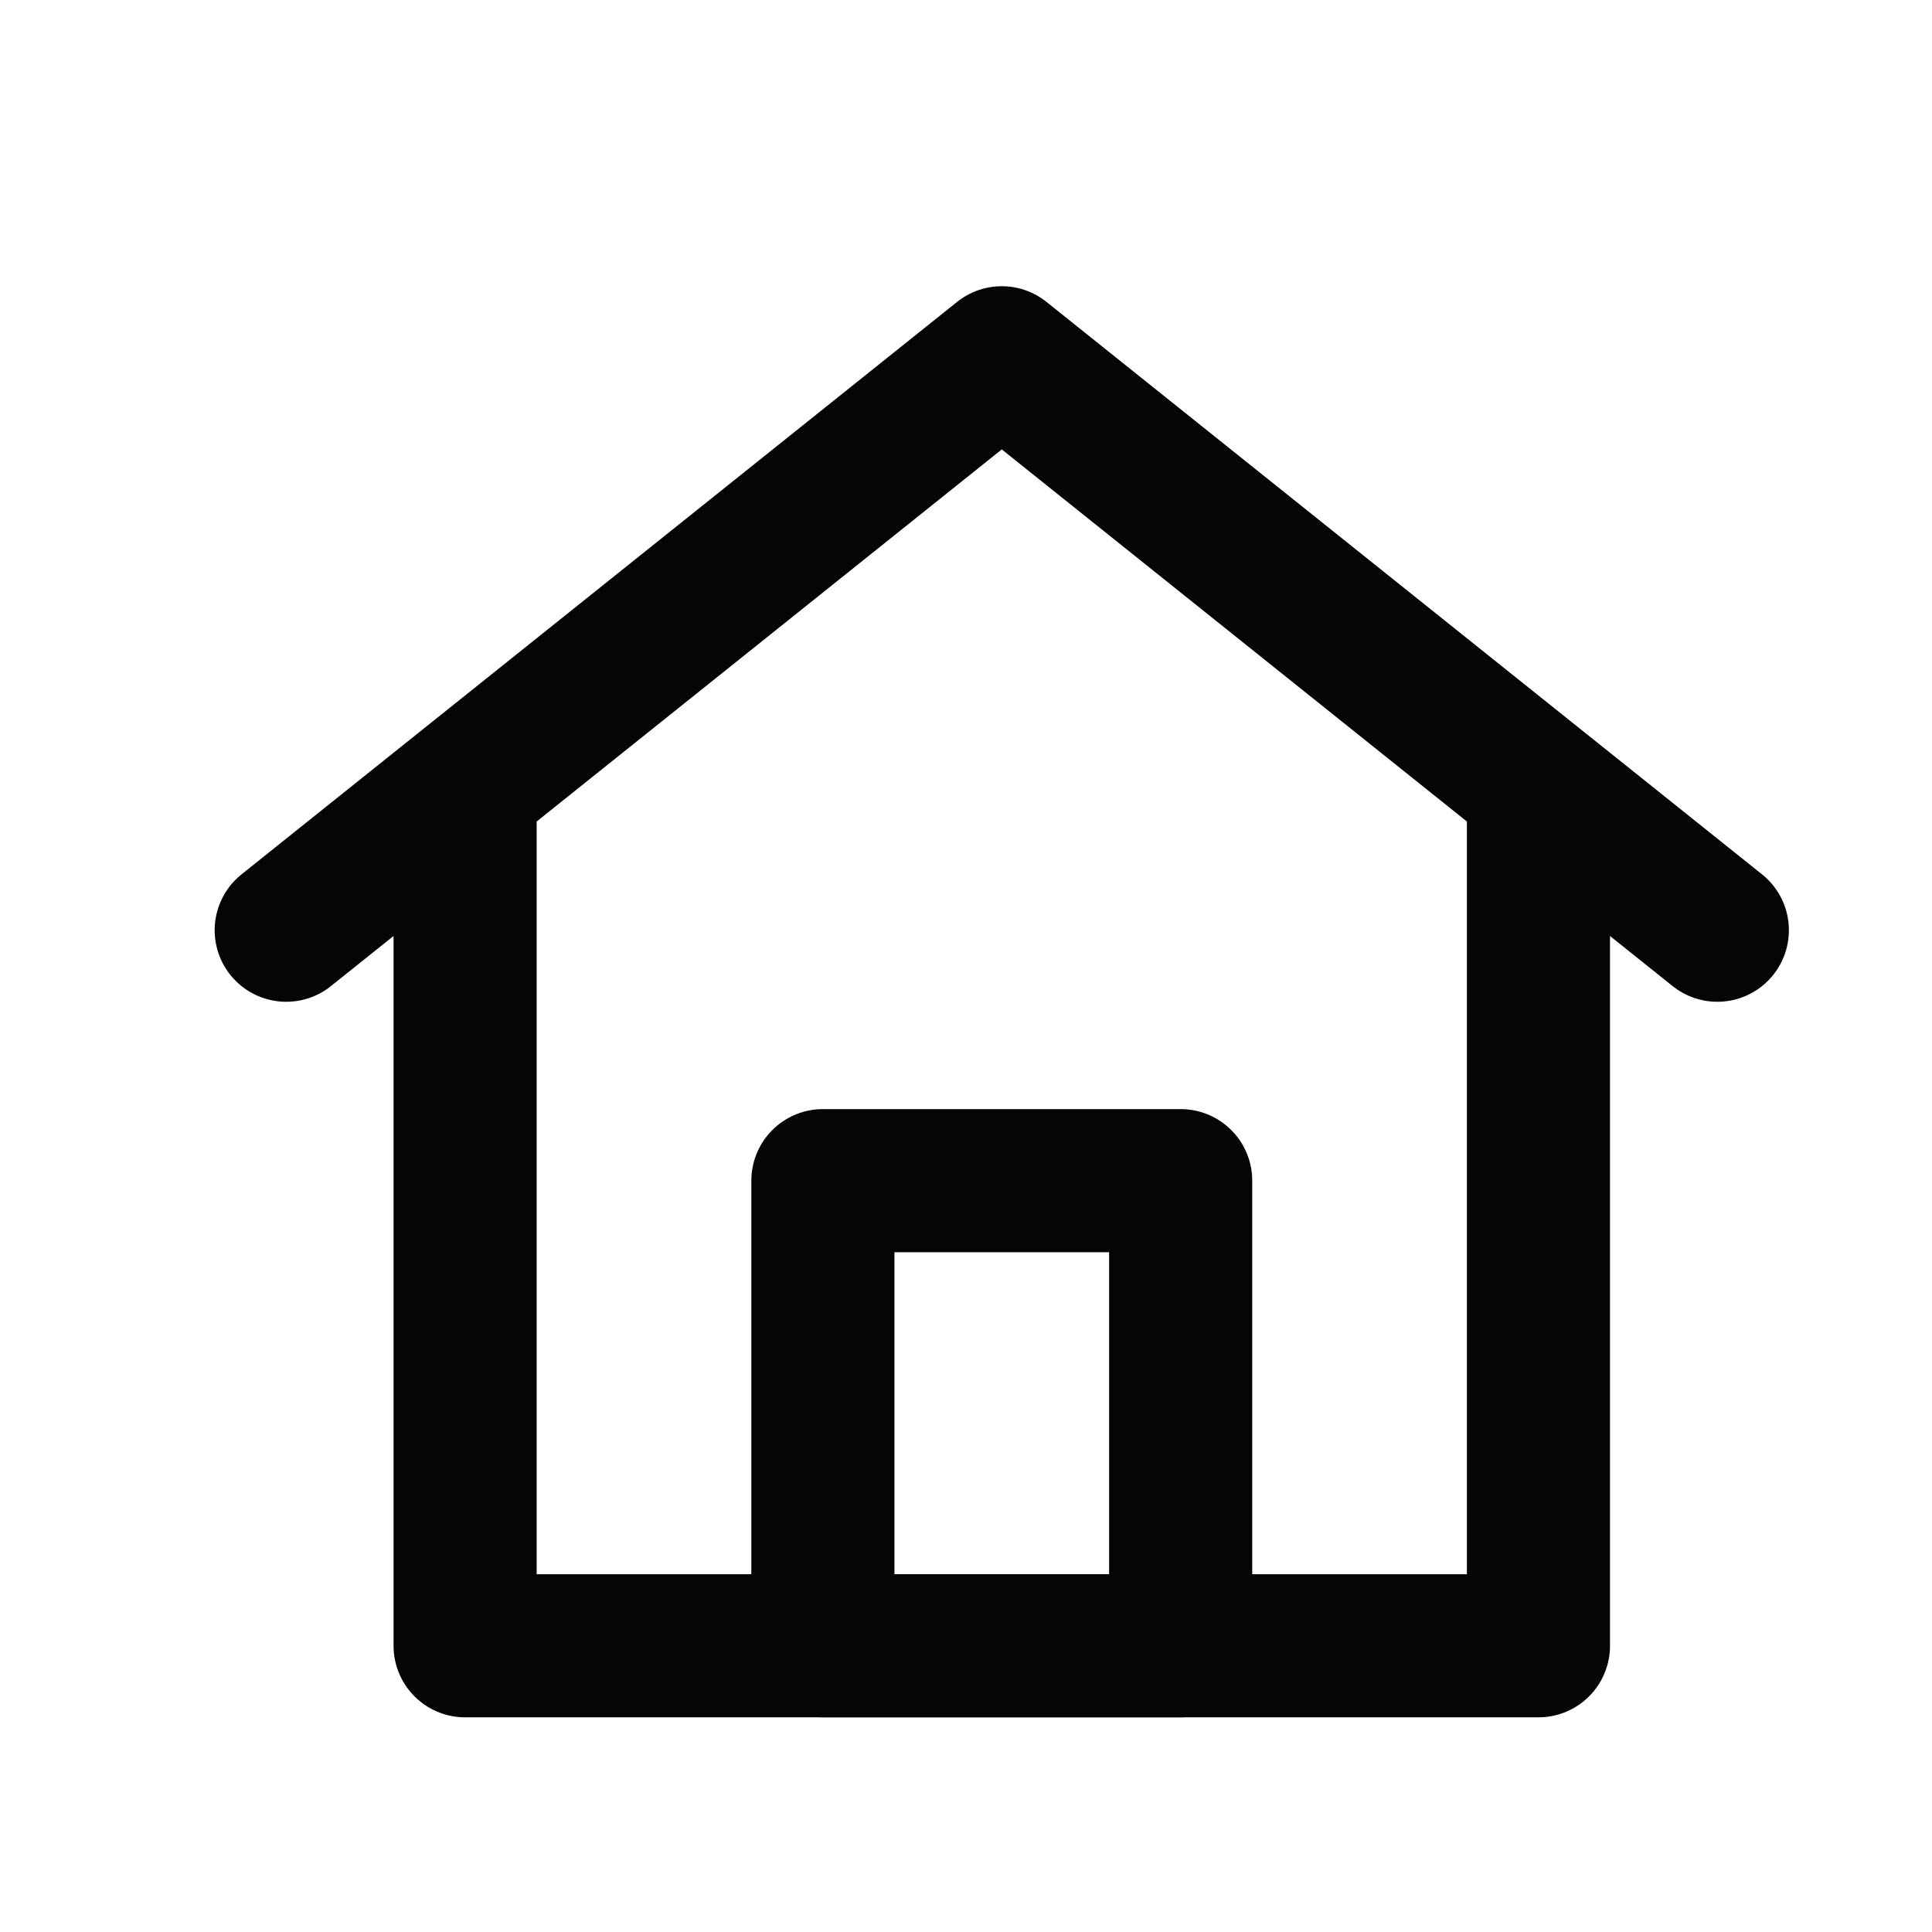
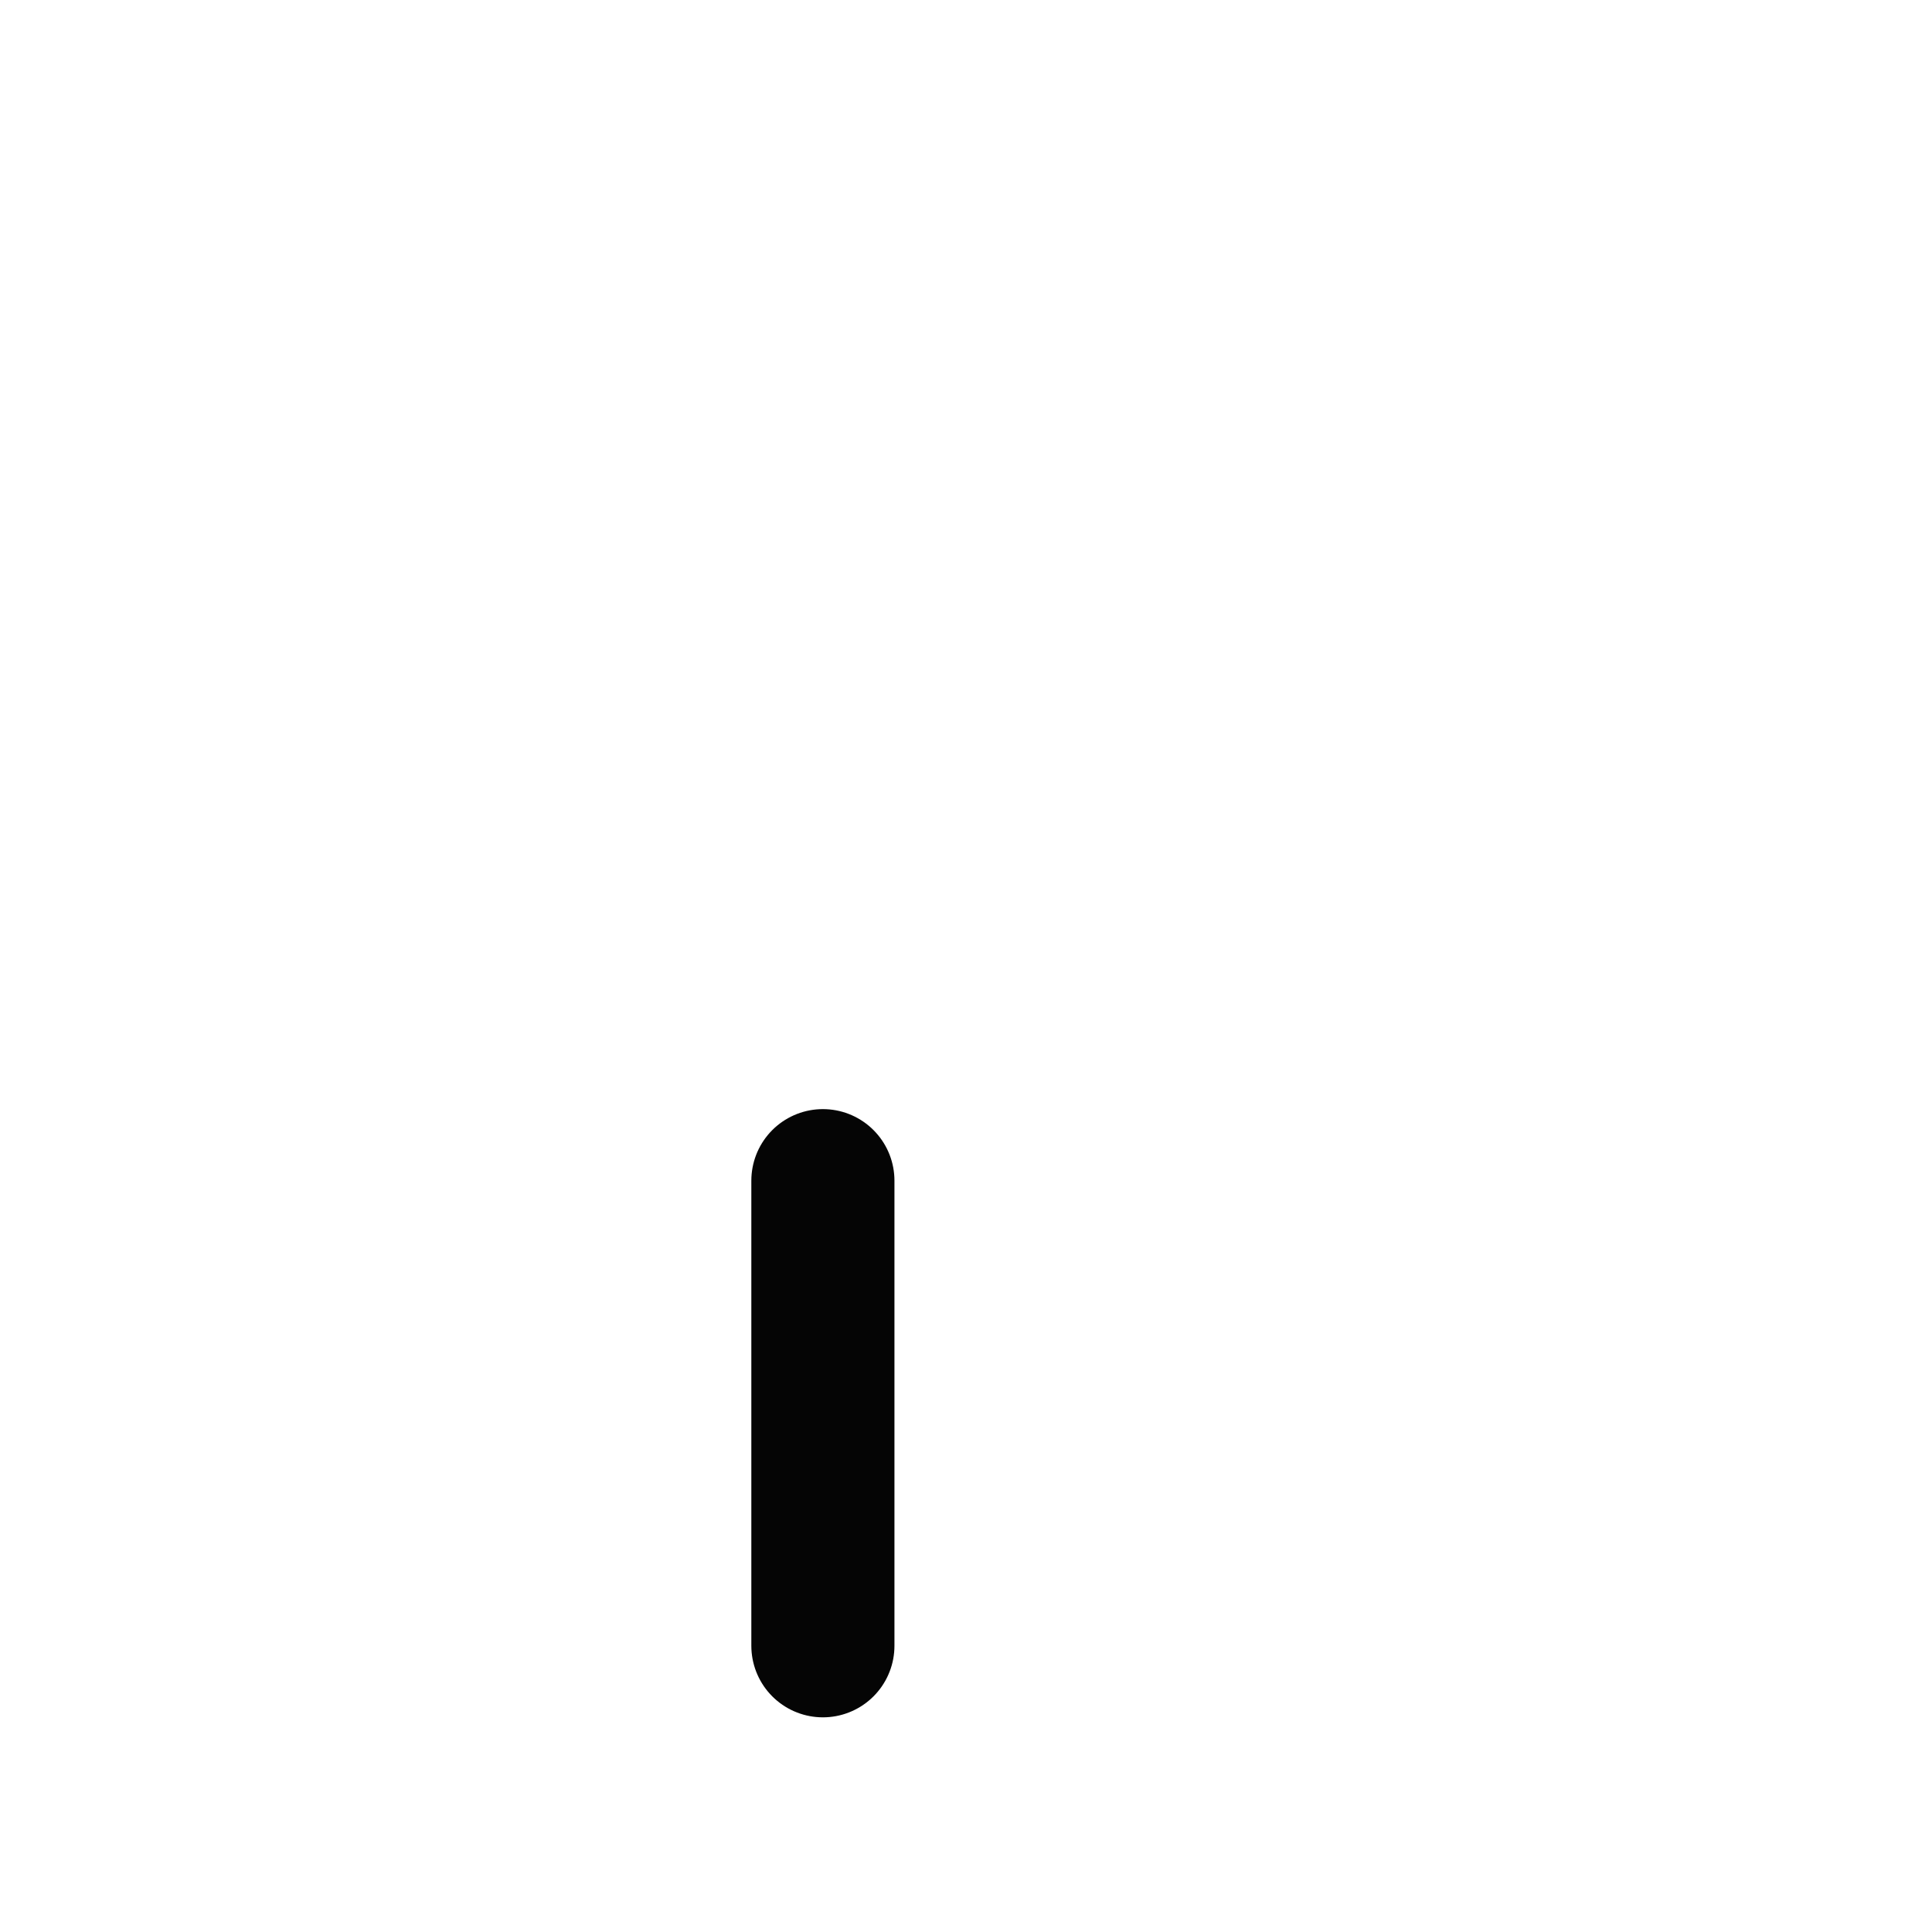
<svg xmlns="http://www.w3.org/2000/svg" width="27" height="27" viewBox="0 0 27 27" fill="none">
-   <path d="M6.5 23V11L4 13L14 5L24 13L21.5 11V23H6.5Z" stroke="#050505" stroke-width="2" stroke-linecap="round" stroke-linejoin="round" />
-   <path d="M11.5 16.5V23H16.5V16.5H11.5Z" stroke="#050505" stroke-width="2" stroke-linejoin="round" />
+   <path d="M11.5 16.5V23V16.5H11.5Z" stroke="#050505" stroke-width="2" stroke-linejoin="round" />
</svg>